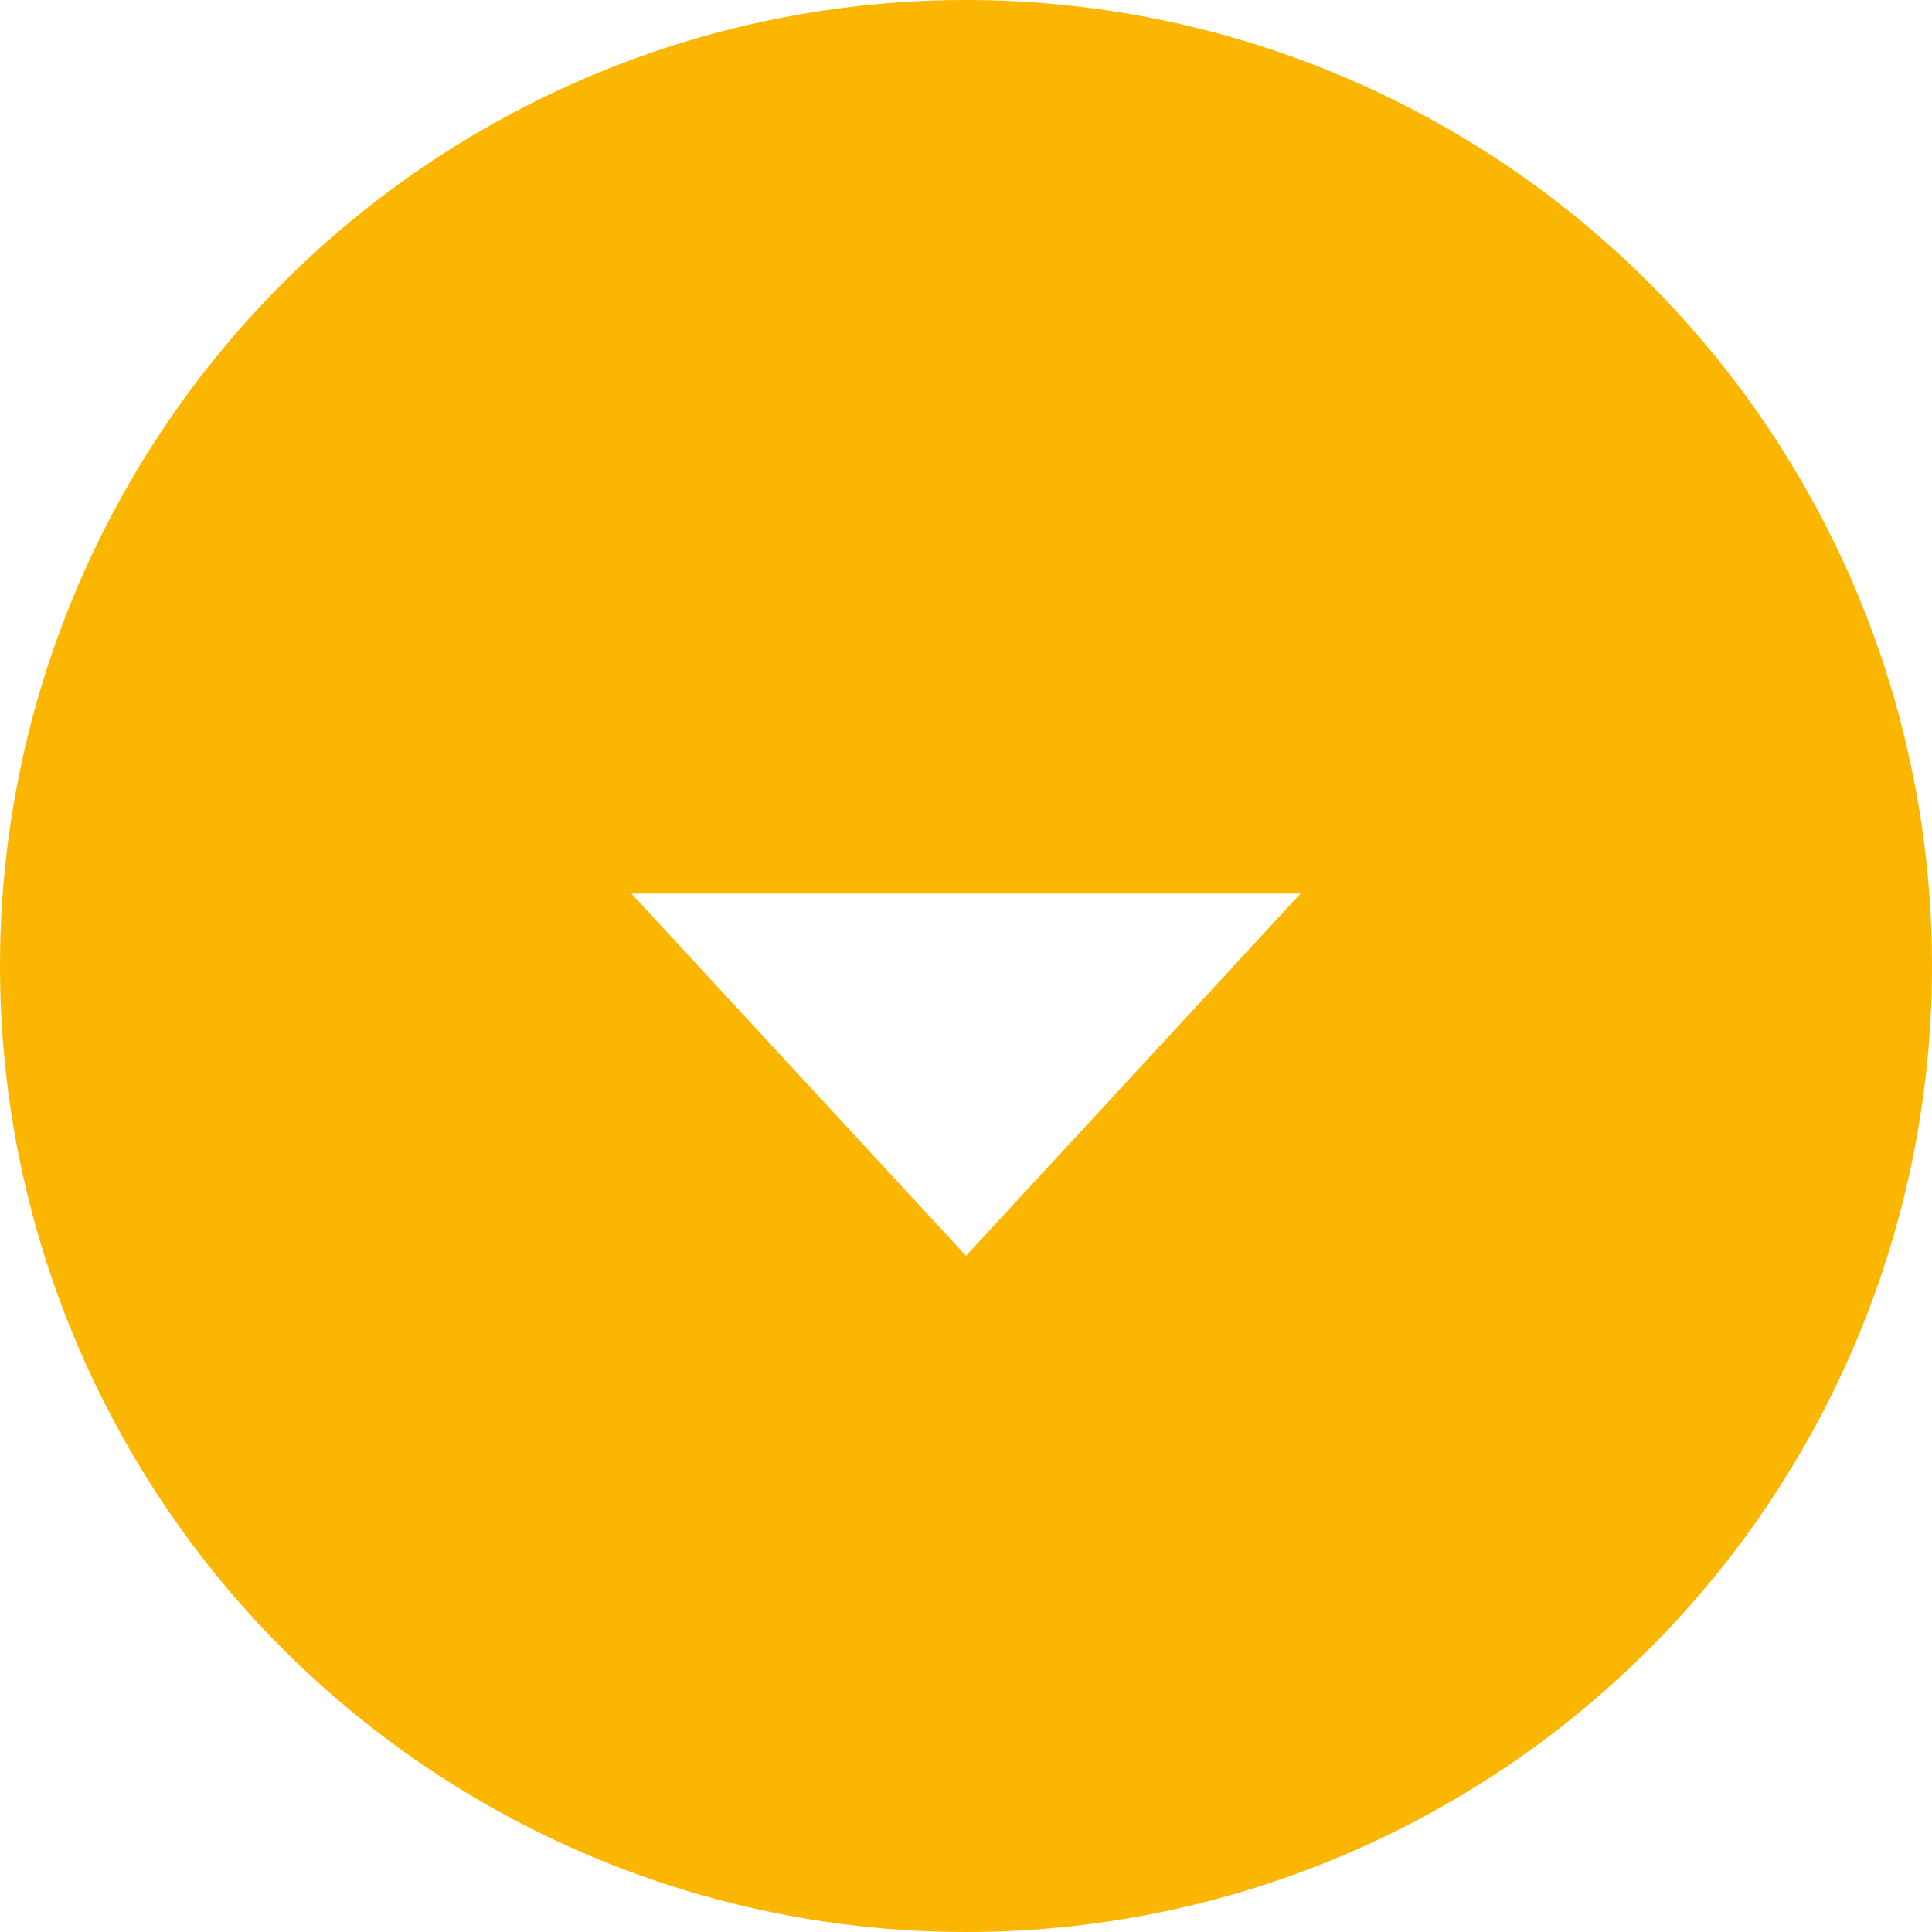
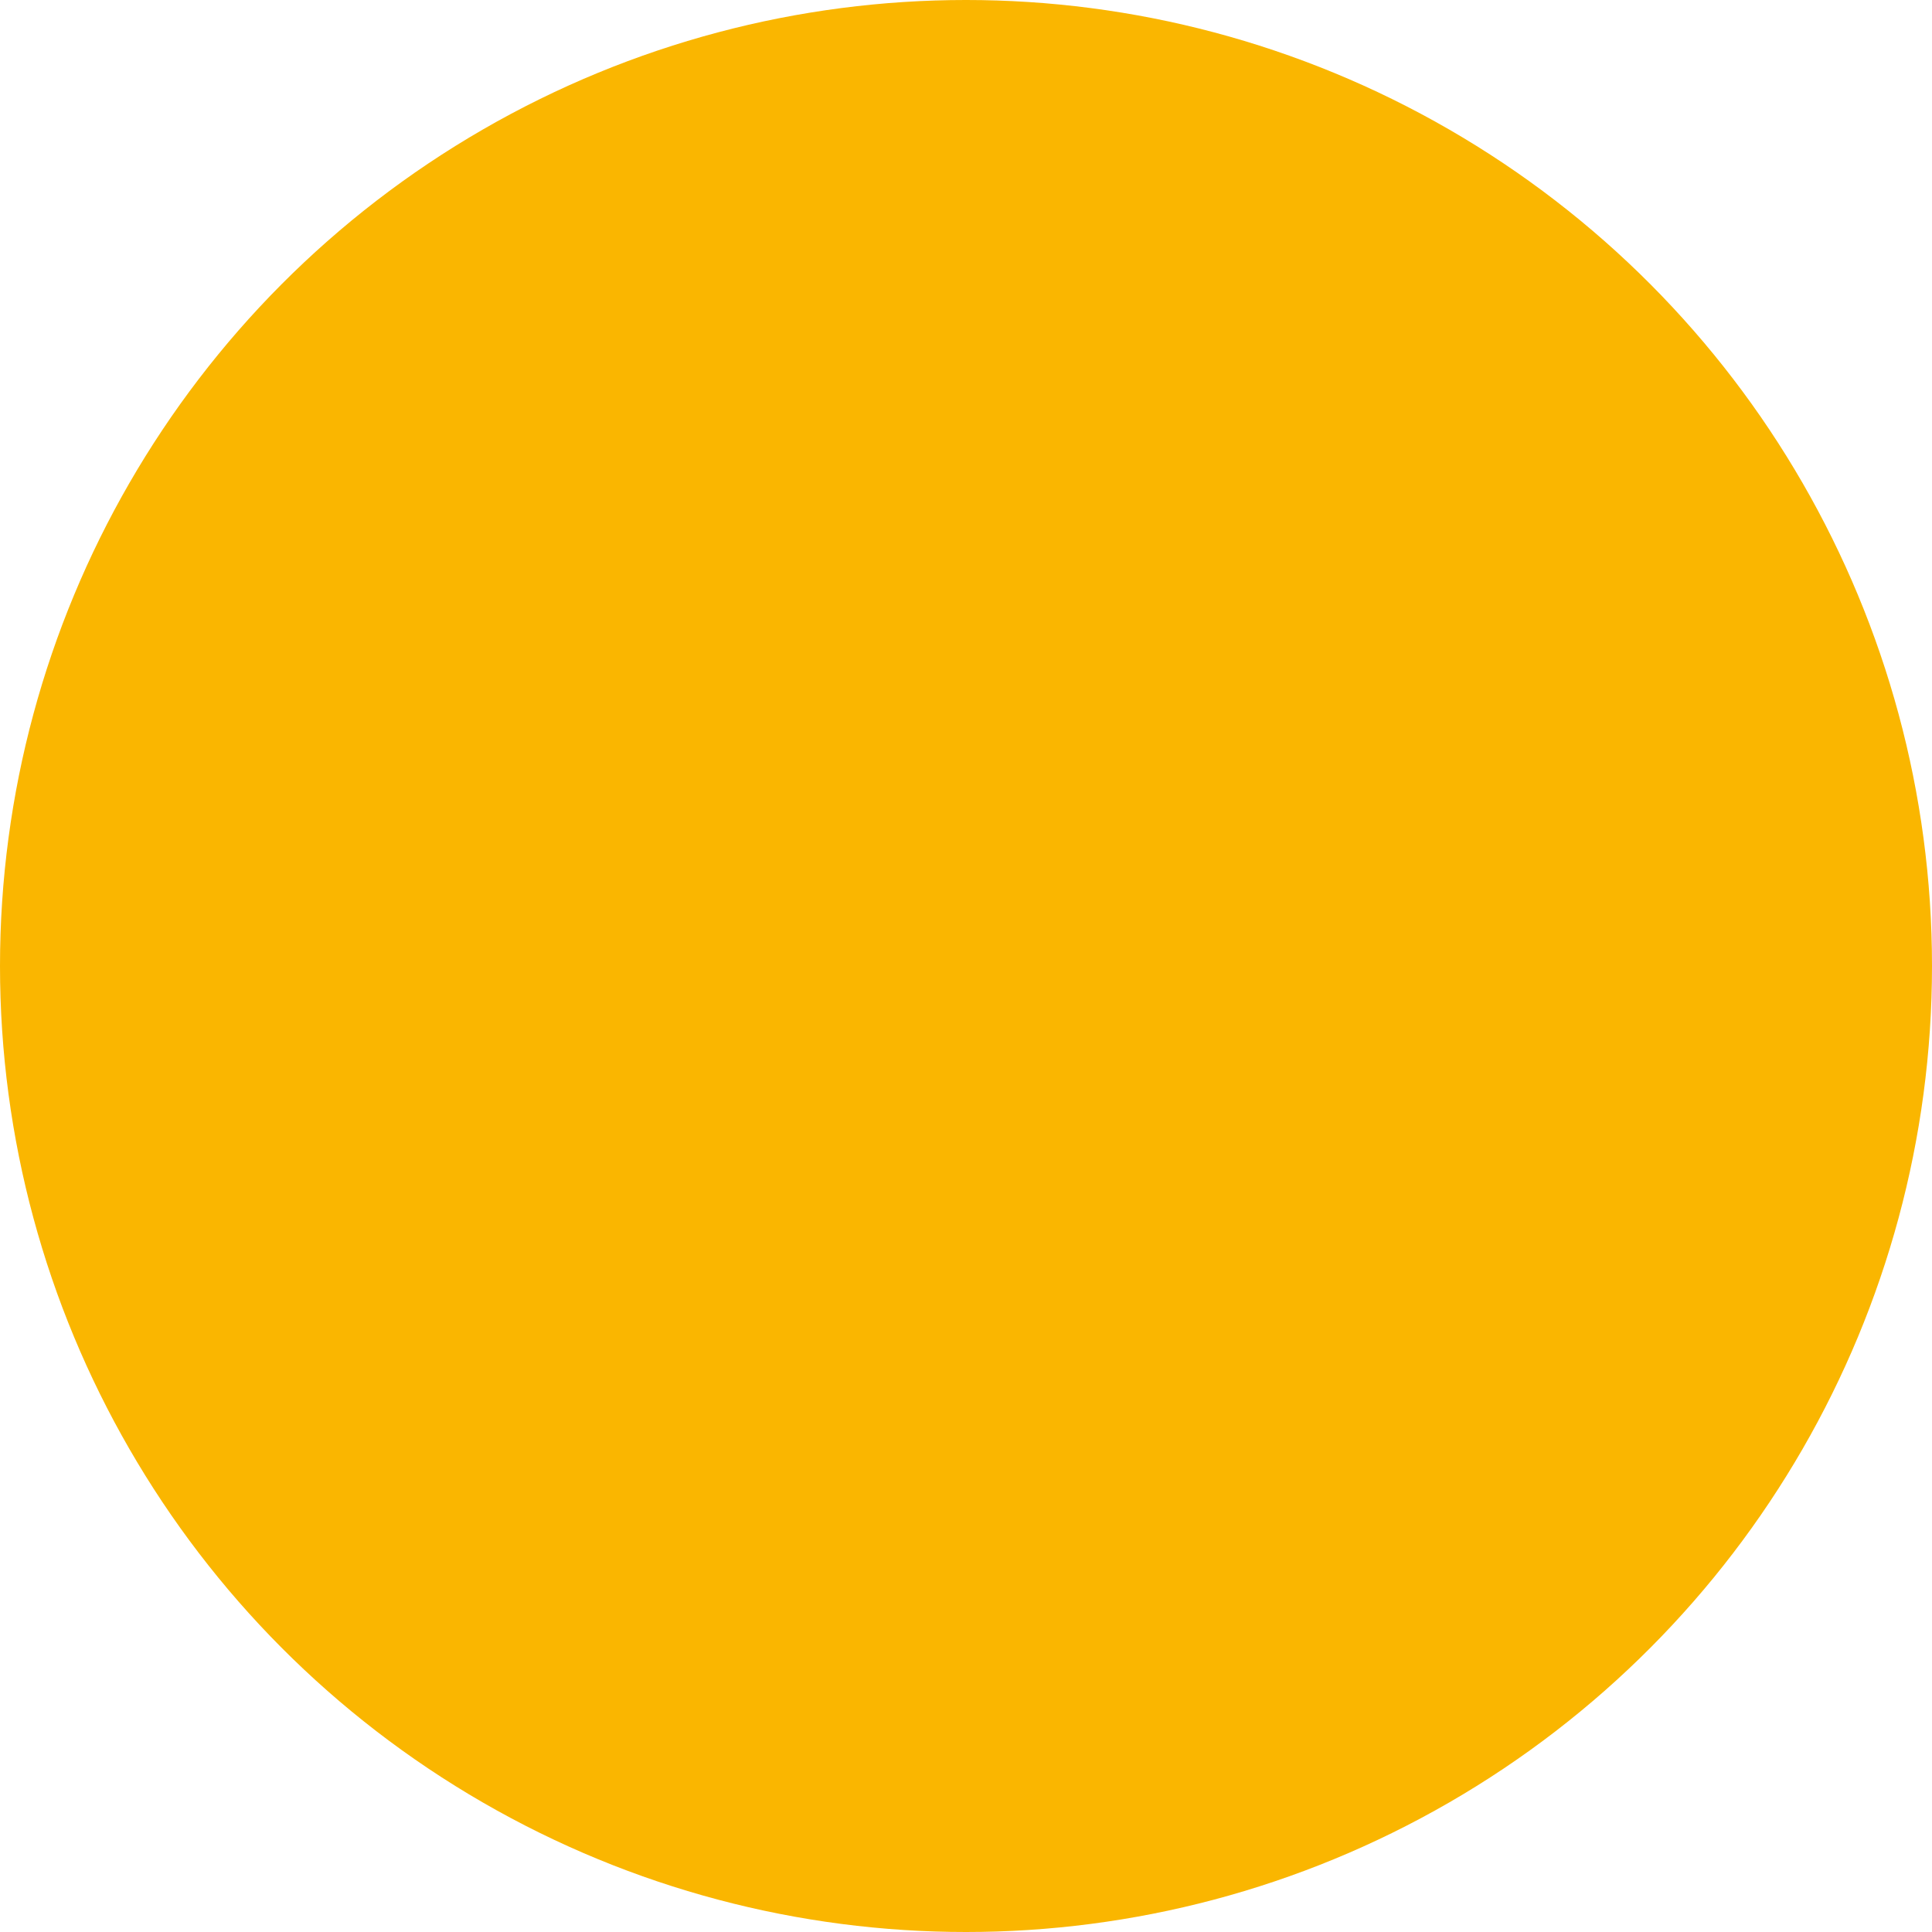
<svg xmlns="http://www.w3.org/2000/svg" width="20" height="20" viewBox="0 0 20 20" fill="none">
  <rect width="20" height="20" fill="white" />
  <circle cx="10" cy="10" r="10" fill="#FAB600" />
-   <path d="M10 13L6.536 9.25L13.464 9.25L10 13Z" fill="white" />
</svg>